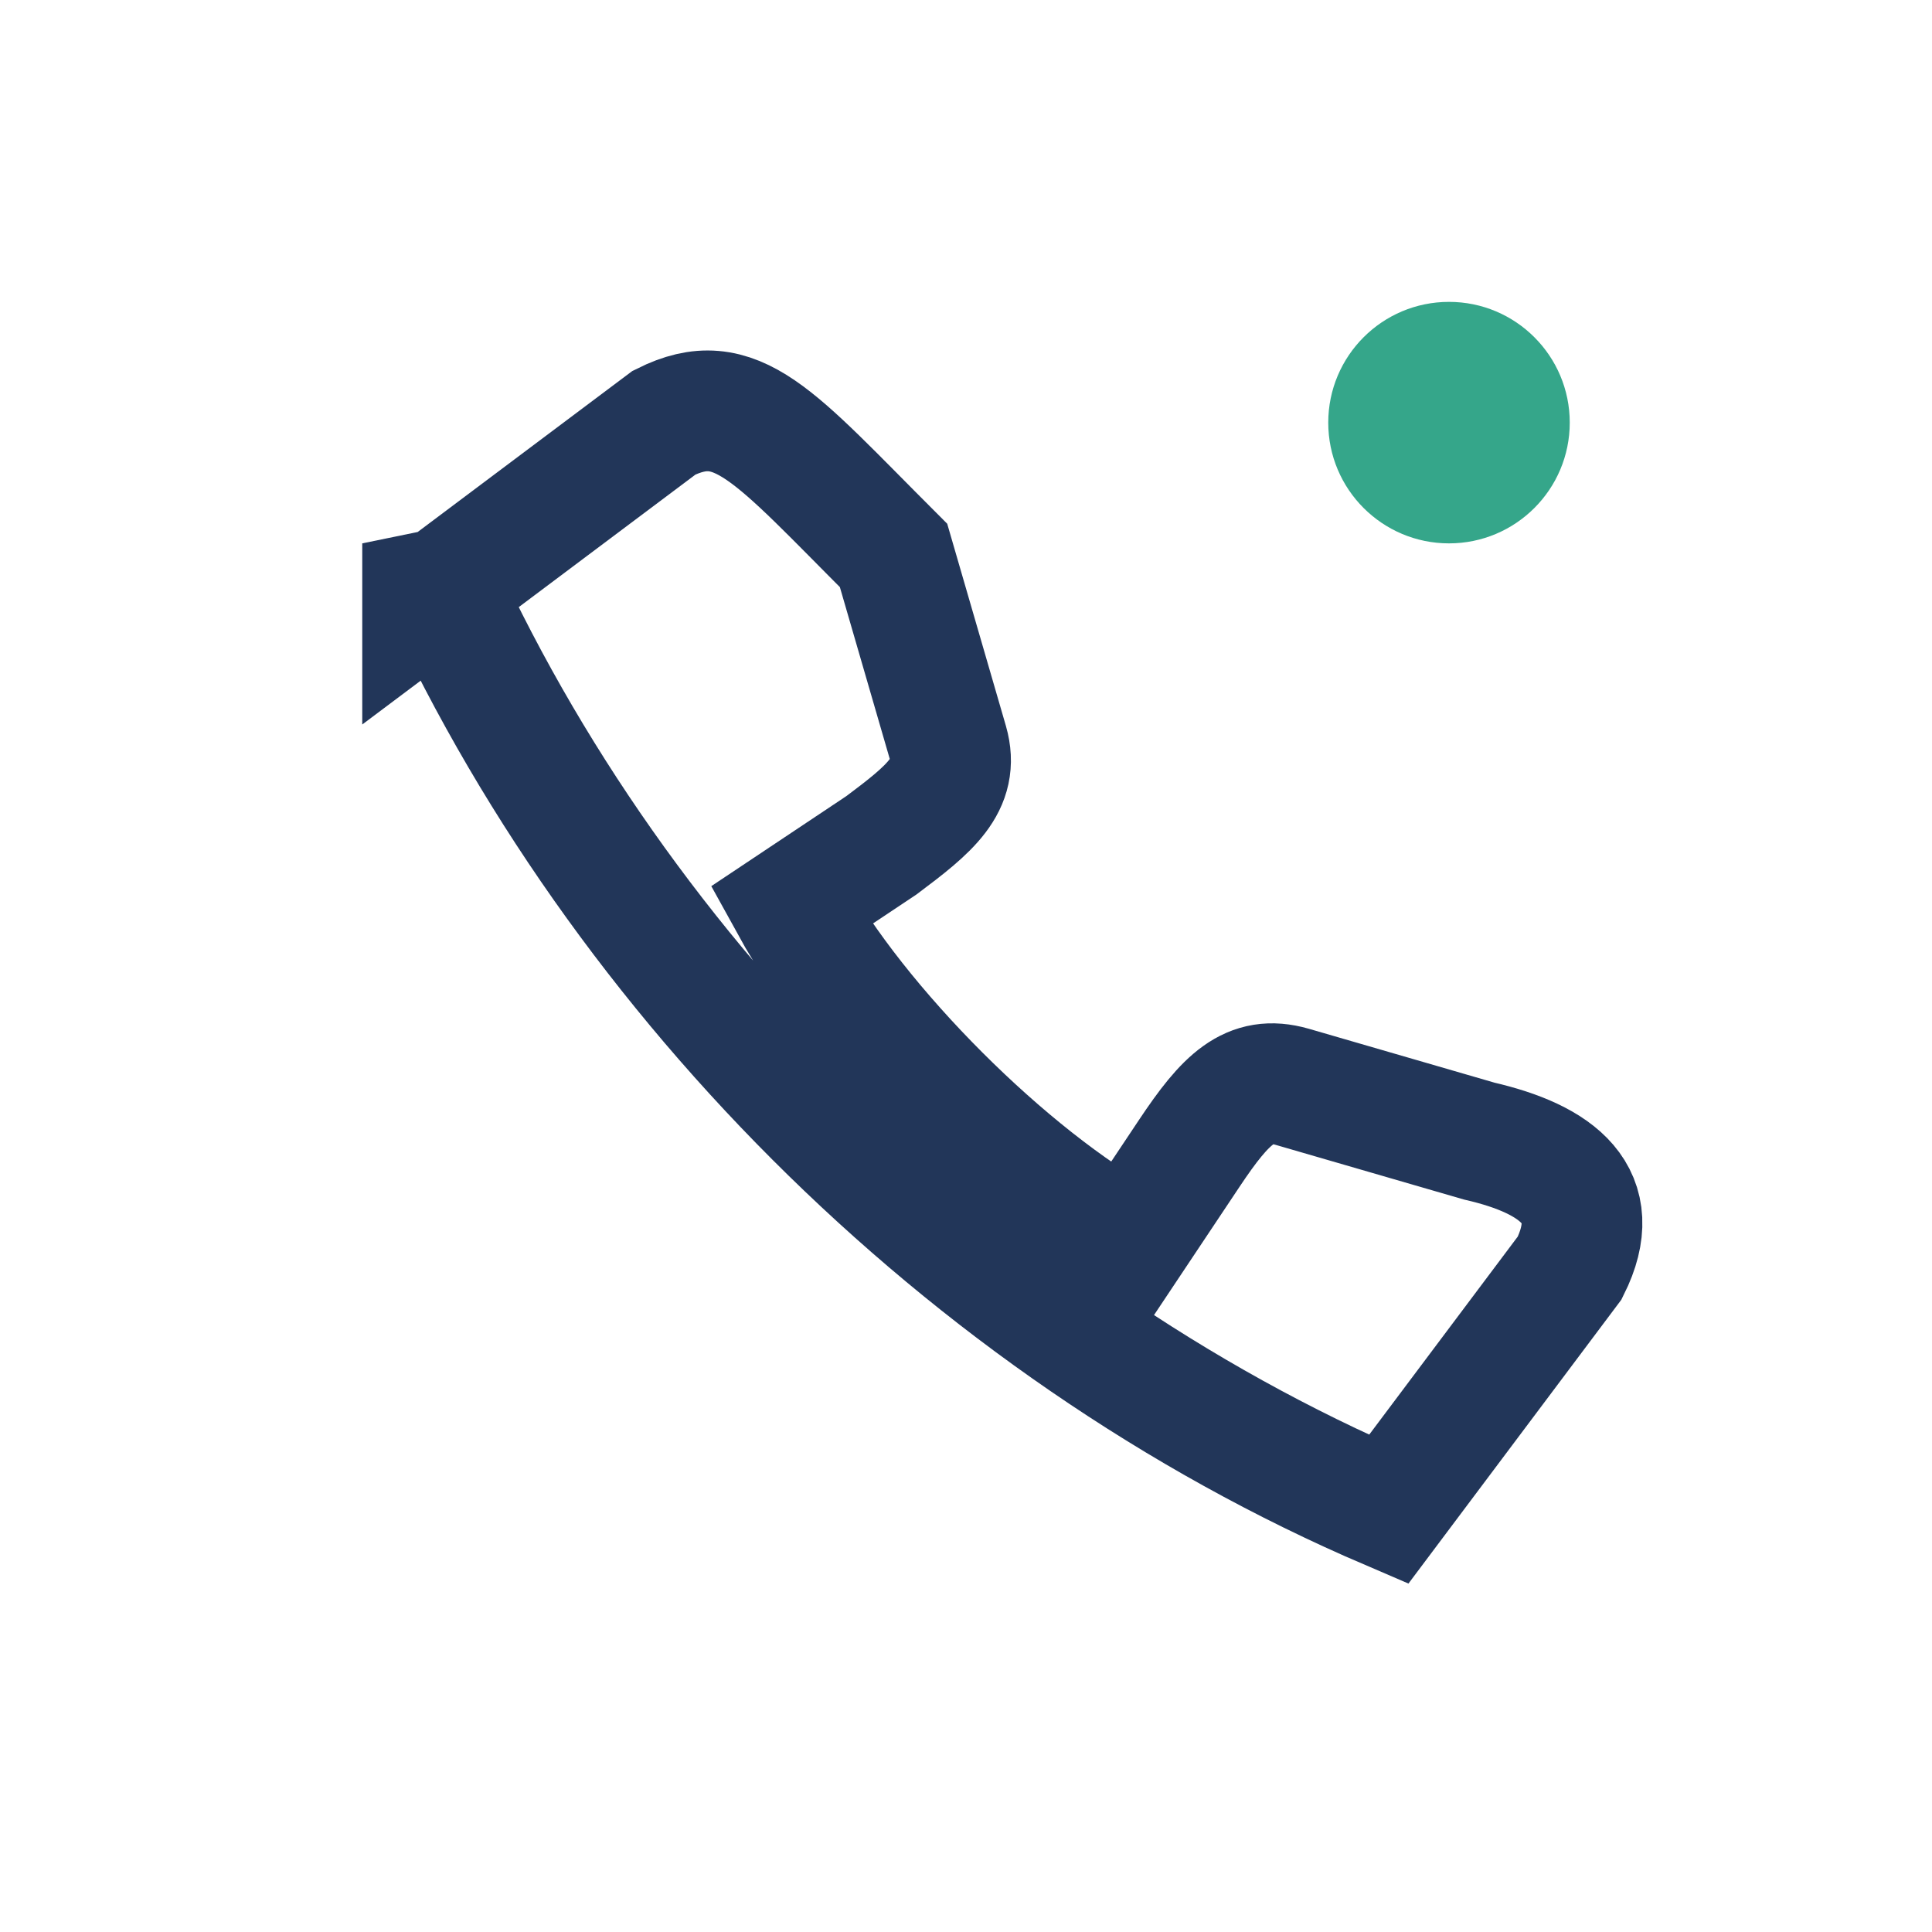
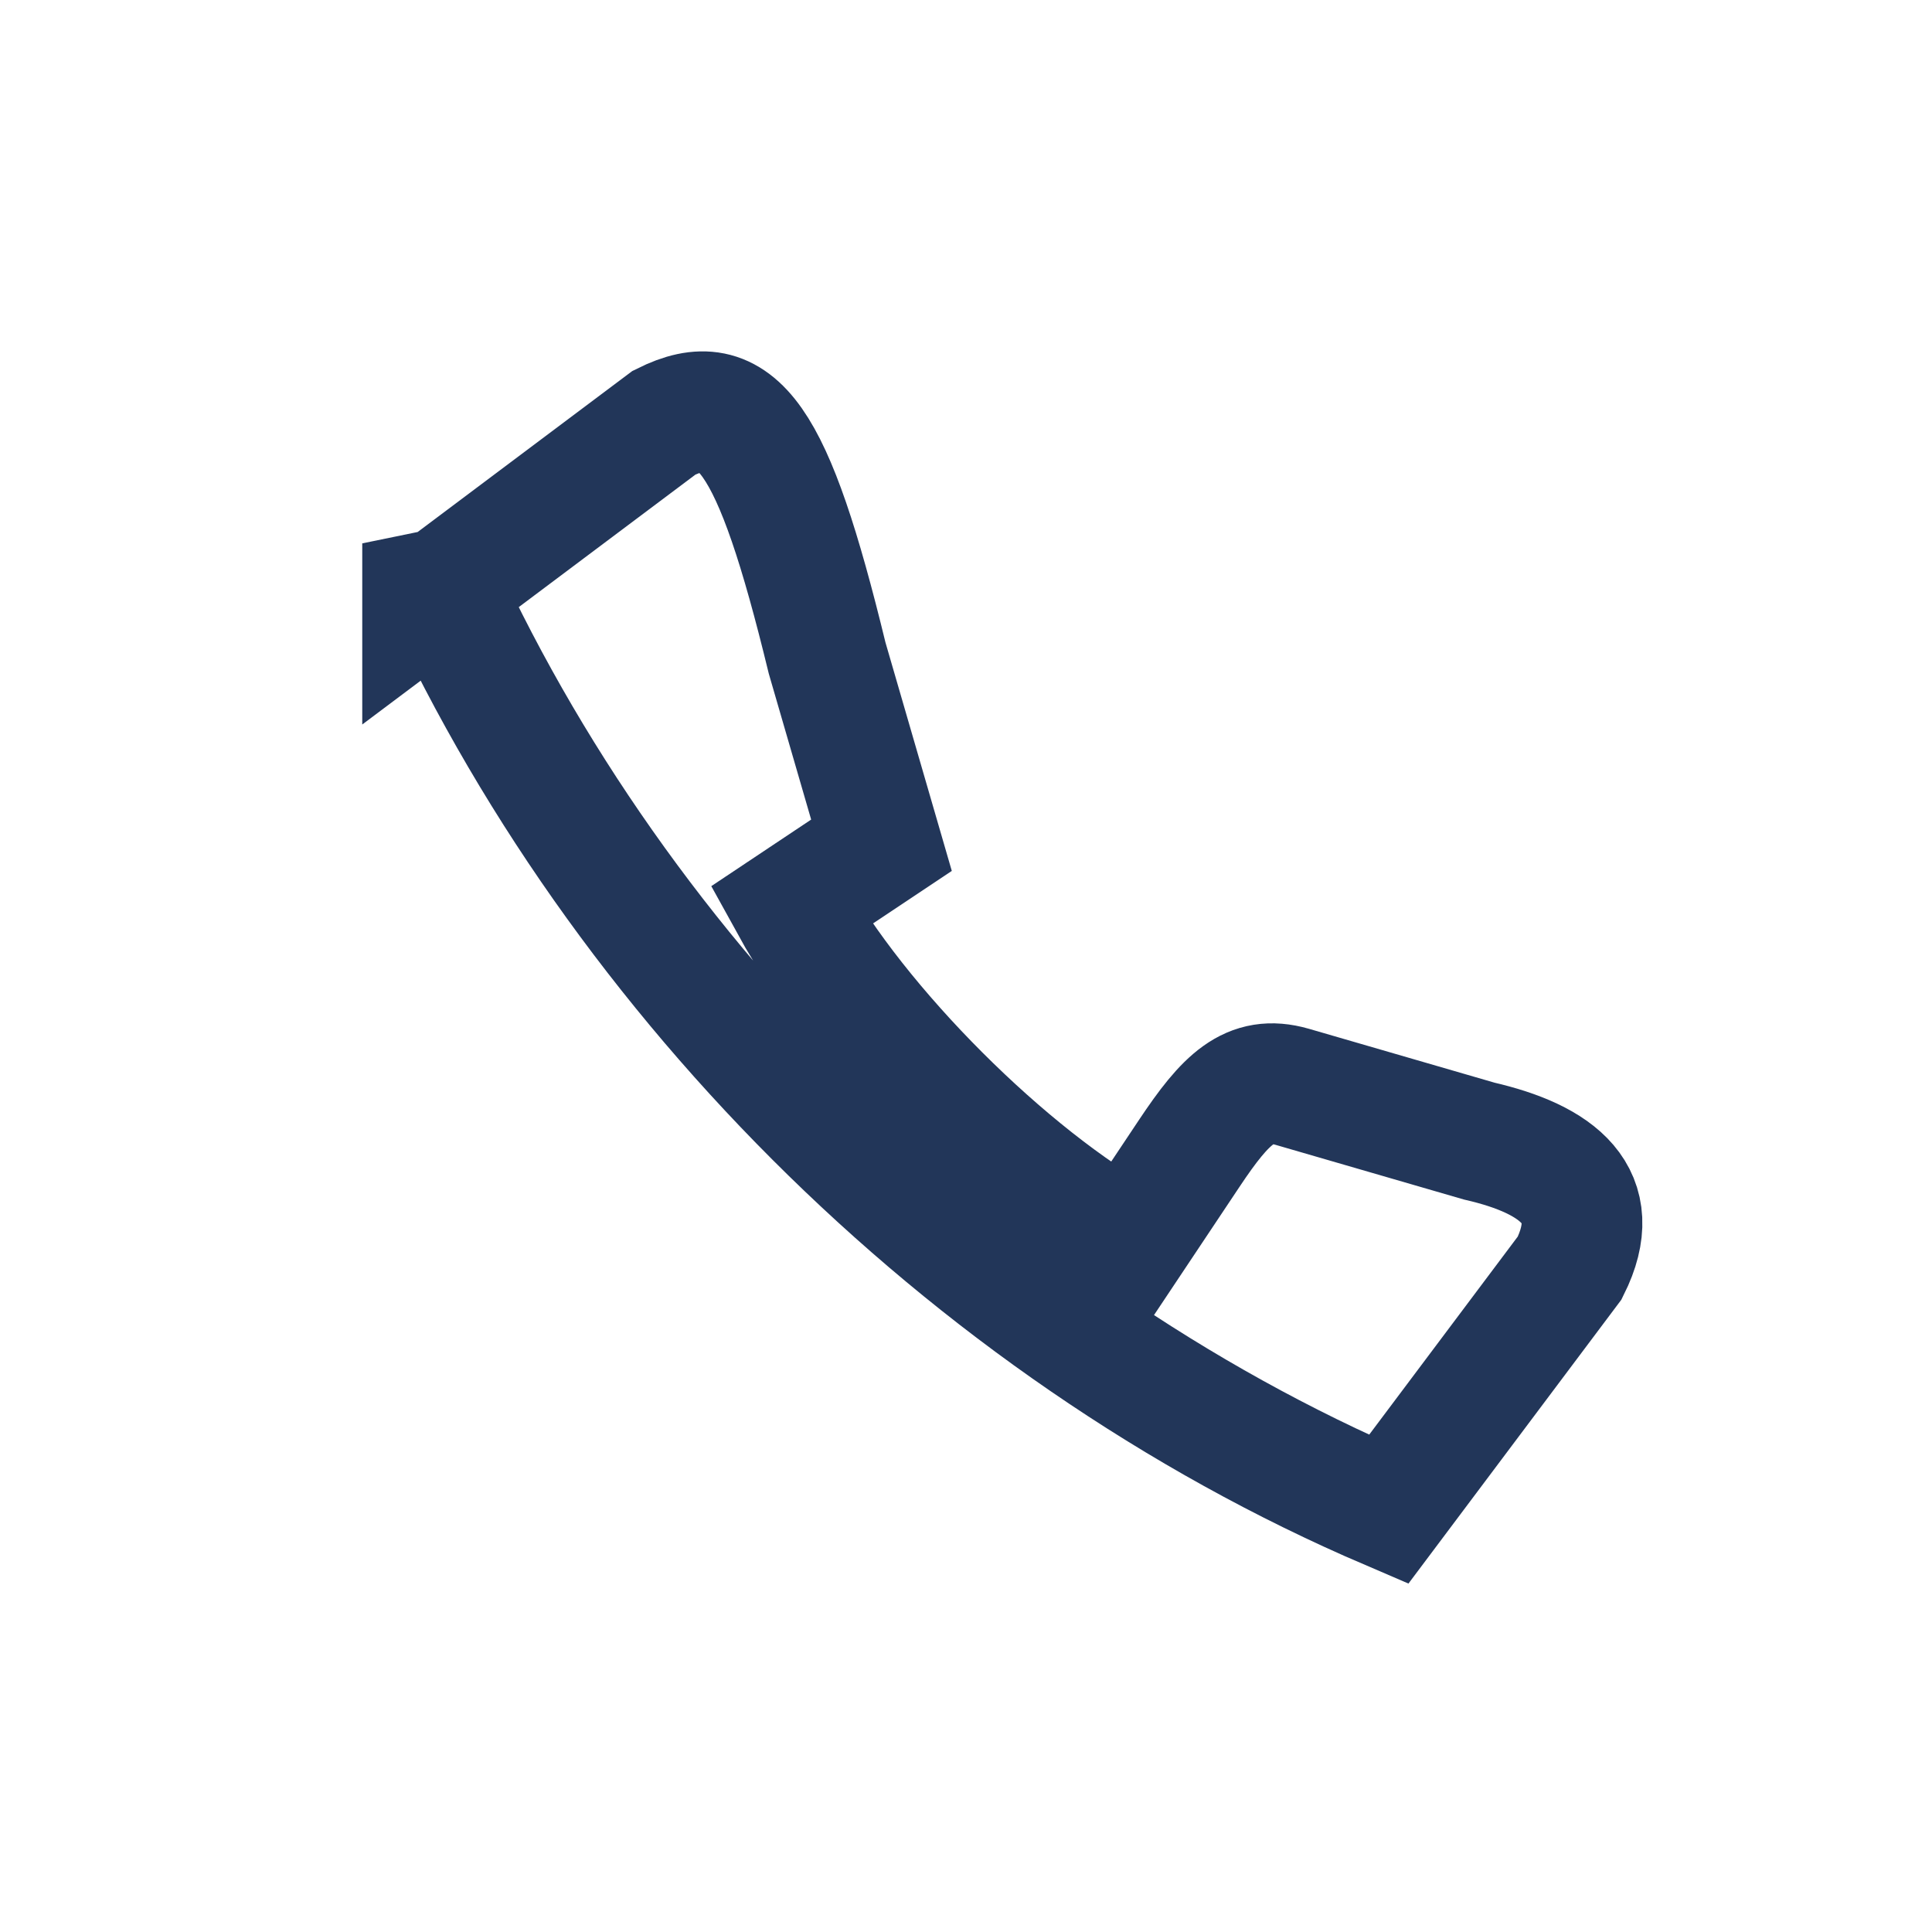
<svg xmlns="http://www.w3.org/2000/svg" width="32" height="32" viewBox="0 0 32 32">
-   <path d="M7 9c3 7 9 13 16 16l3-4c.6-1.2-.2-1.8-1.5-2.1l-3.1-.9c-.7-.2-1.1.2-1.7 1.1l-1 1.5c-2-1.1-4.5-3.6-5.6-5.6l1.5-1c.8-.6 1.3-1 1.1-1.7l-.9-3.1C12.8 7.2 12.2 6.4 11 7l-4 3z" fill="none" stroke="#223659" stroke-width="2" />
-   <circle cx="24" cy="7" r="2" fill="#35A68A" />
+   <path d="M7 9c3 7 9 13 16 16l3-4c.6-1.2-.2-1.8-1.5-2.1l-3.1-.9c-.7-.2-1.1.2-1.7 1.1l-1 1.5c-2-1.1-4.5-3.6-5.6-5.6l1.5-1l-.9-3.1C12.8 7.2 12.2 6.4 11 7l-4 3z" fill="none" stroke="#223659" stroke-width="2" />
</svg>